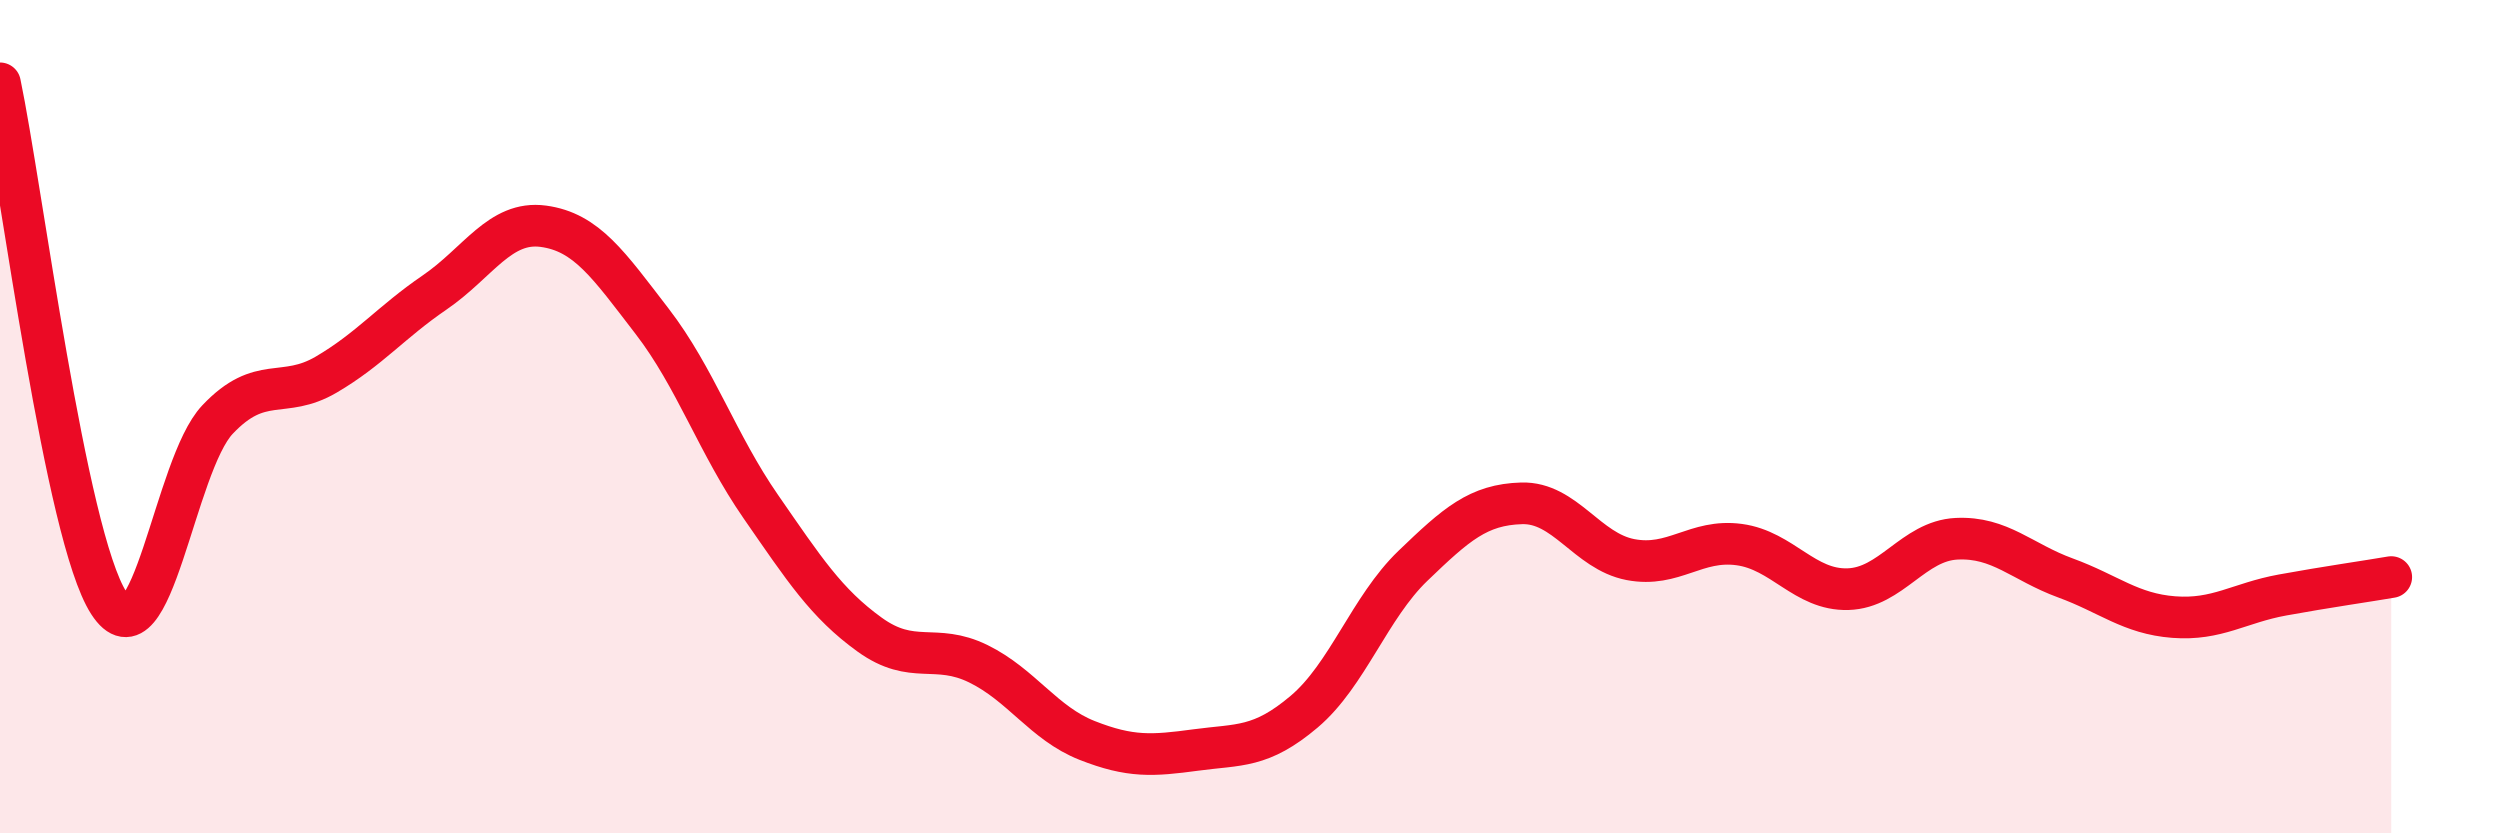
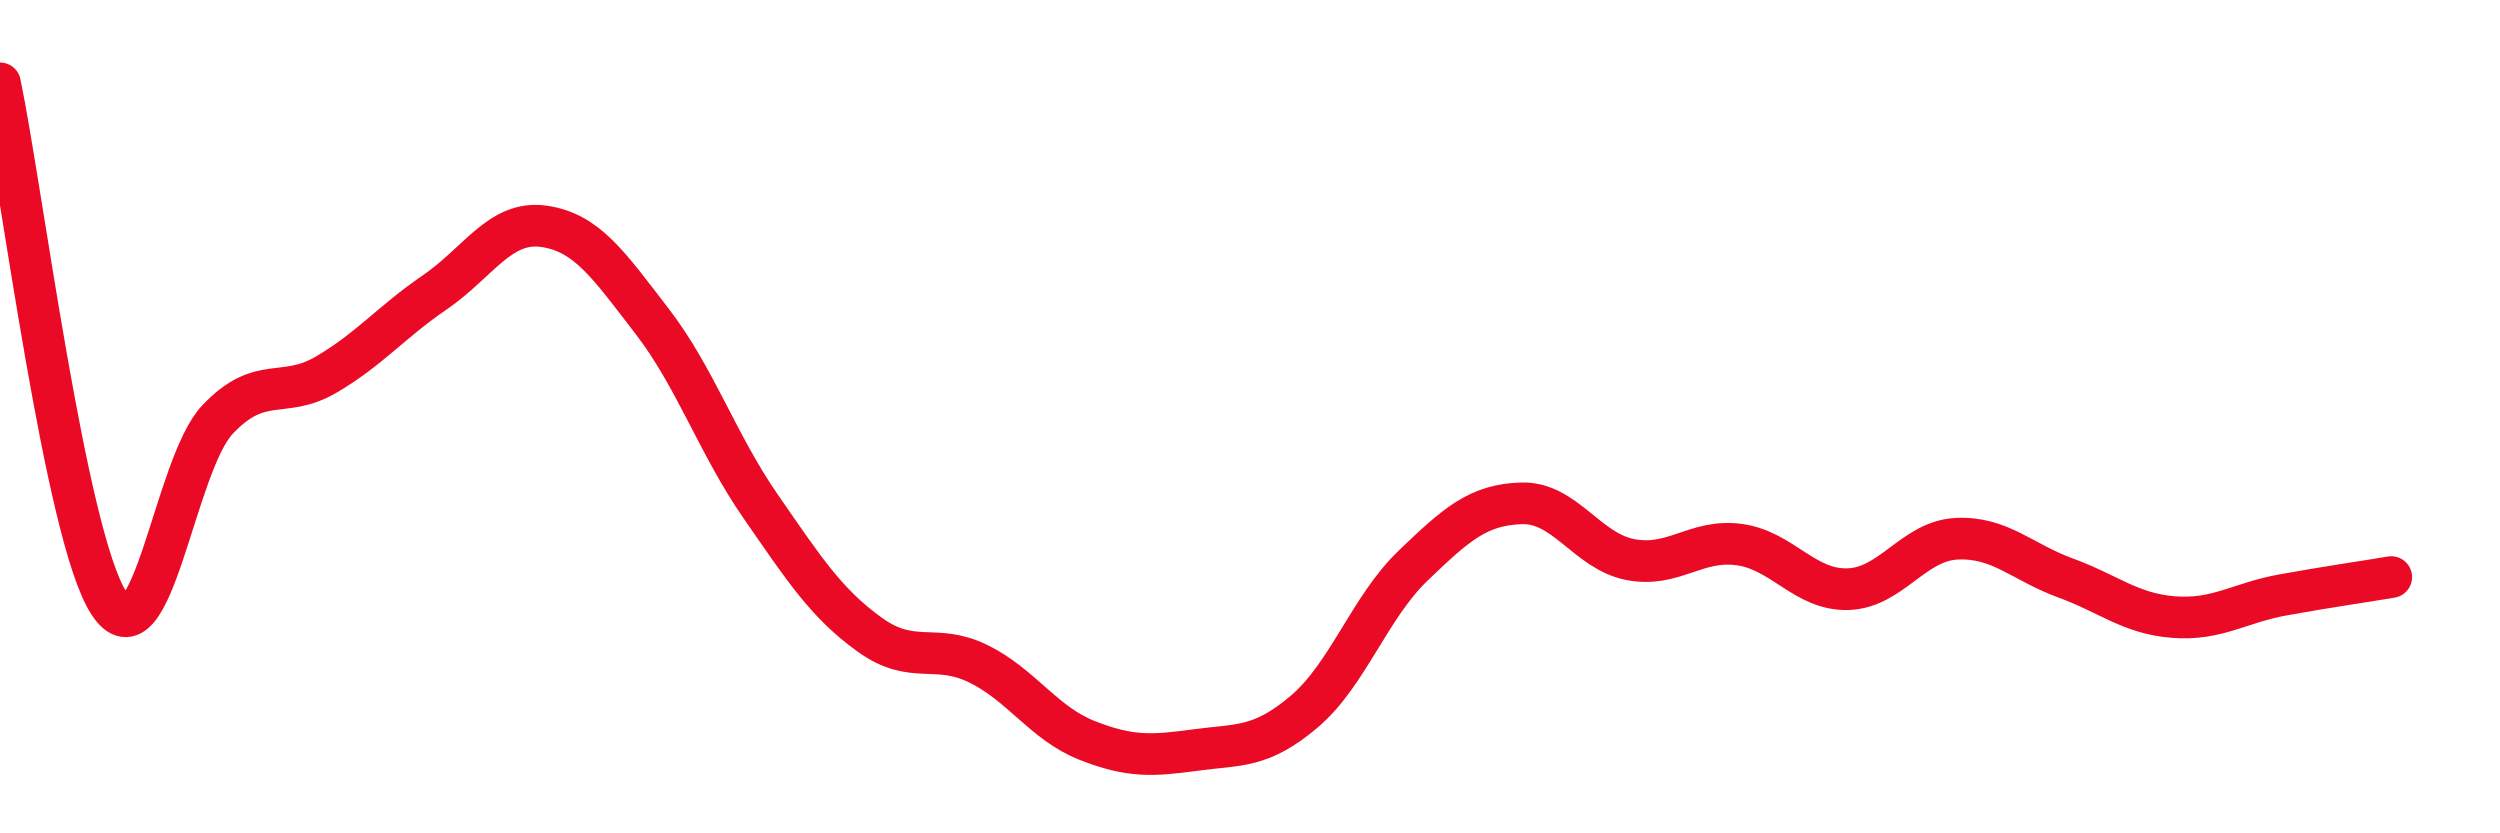
<svg xmlns="http://www.w3.org/2000/svg" width="60" height="20" viewBox="0 0 60 20">
-   <path d="M 0,2 C 0.52,4.49 1.57,12.86 2.61,14.47 C 3.65,16.08 4.18,11.17 5.22,10.07 C 6.26,8.97 6.79,9.6 7.83,8.99 C 8.87,8.38 9.39,7.73 10.43,7.02 C 11.47,6.31 12,5.29 13.04,5.43 C 14.08,5.57 14.61,6.36 15.65,7.71 C 16.69,9.06 17.22,10.66 18.26,12.16 C 19.3,13.66 19.83,14.48 20.87,15.23 C 21.91,15.98 22.44,15.42 23.48,15.93 C 24.52,16.44 25.05,17.36 26.09,17.77 C 27.13,18.18 27.66,18.14 28.7,18 C 29.74,17.86 30.26,17.96 31.3,17.08 C 32.34,16.2 32.87,14.58 33.91,13.58 C 34.95,12.58 35.48,12.11 36.52,12.08 C 37.56,12.05 38.09,13.23 39.13,13.43 C 40.17,13.63 40.7,12.93 41.74,13.07 C 42.78,13.21 43.31,14.17 44.35,14.14 C 45.39,14.11 45.92,12.98 46.96,12.93 C 48,12.88 48.53,13.49 49.57,13.87 C 50.61,14.25 51.13,14.73 52.17,14.81 C 53.21,14.89 53.74,14.47 54.78,14.28 C 55.82,14.09 56.87,13.94 57.39,13.85L57.39 20L0 20Z" fill="#EB0A25" opacity="0.1" stroke-linecap="round" stroke-linejoin="round" />
  <path d="M 0,2 C 0.52,4.49 1.57,12.86 2.61,14.47 C 3.65,16.08 4.18,11.17 5.22,10.07 C 6.26,8.97 6.79,9.6 7.83,8.99 C 8.87,8.38 9.39,7.73 10.43,7.02 C 11.47,6.31 12,5.29 13.04,5.43 C 14.08,5.57 14.61,6.36 15.65,7.71 C 16.69,9.06 17.22,10.66 18.26,12.16 C 19.3,13.66 19.83,14.48 20.87,15.23 C 21.91,15.98 22.44,15.42 23.48,15.93 C 24.52,16.44 25.05,17.36 26.09,17.77 C 27.13,18.18 27.66,18.14 28.7,18 C 29.74,17.86 30.26,17.96 31.3,17.08 C 32.34,16.2 32.87,14.58 33.91,13.58 C 34.95,12.58 35.48,12.11 36.52,12.08 C 37.56,12.05 38.09,13.23 39.13,13.43 C 40.17,13.63 40.7,12.93 41.74,13.07 C 42.78,13.21 43.31,14.17 44.35,14.14 C 45.39,14.11 45.92,12.98 46.96,12.93 C 48,12.88 48.53,13.49 49.57,13.87 C 50.61,14.25 51.13,14.73 52.17,14.81 C 53.21,14.89 53.74,14.47 54.78,14.28 C 55.82,14.09 56.87,13.94 57.39,13.85" stroke="#EB0A25" stroke-width="1" fill="none" stroke-linecap="round" stroke-linejoin="round" />
</svg>